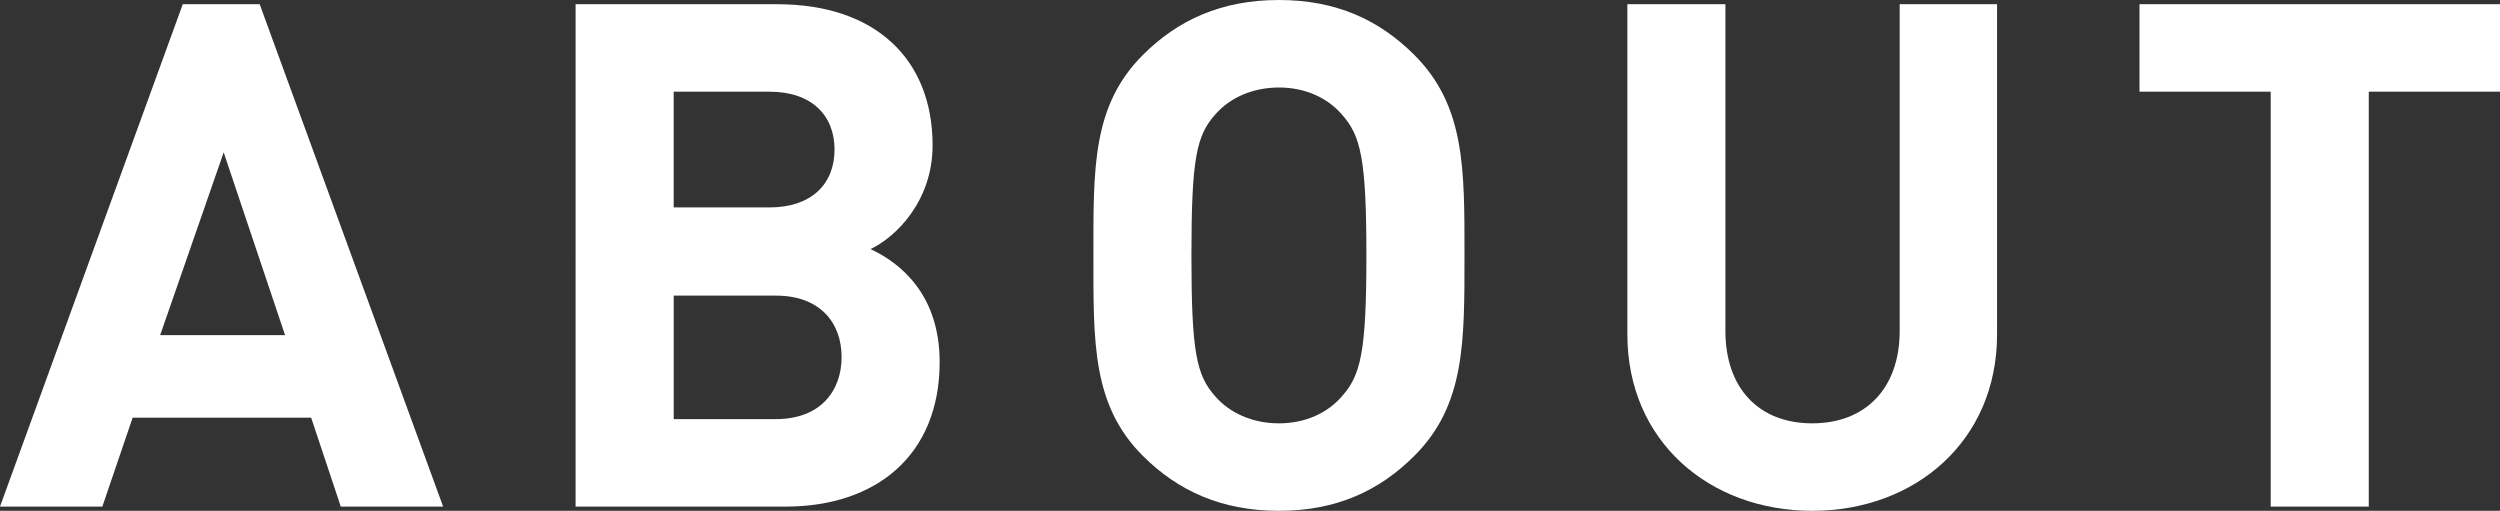
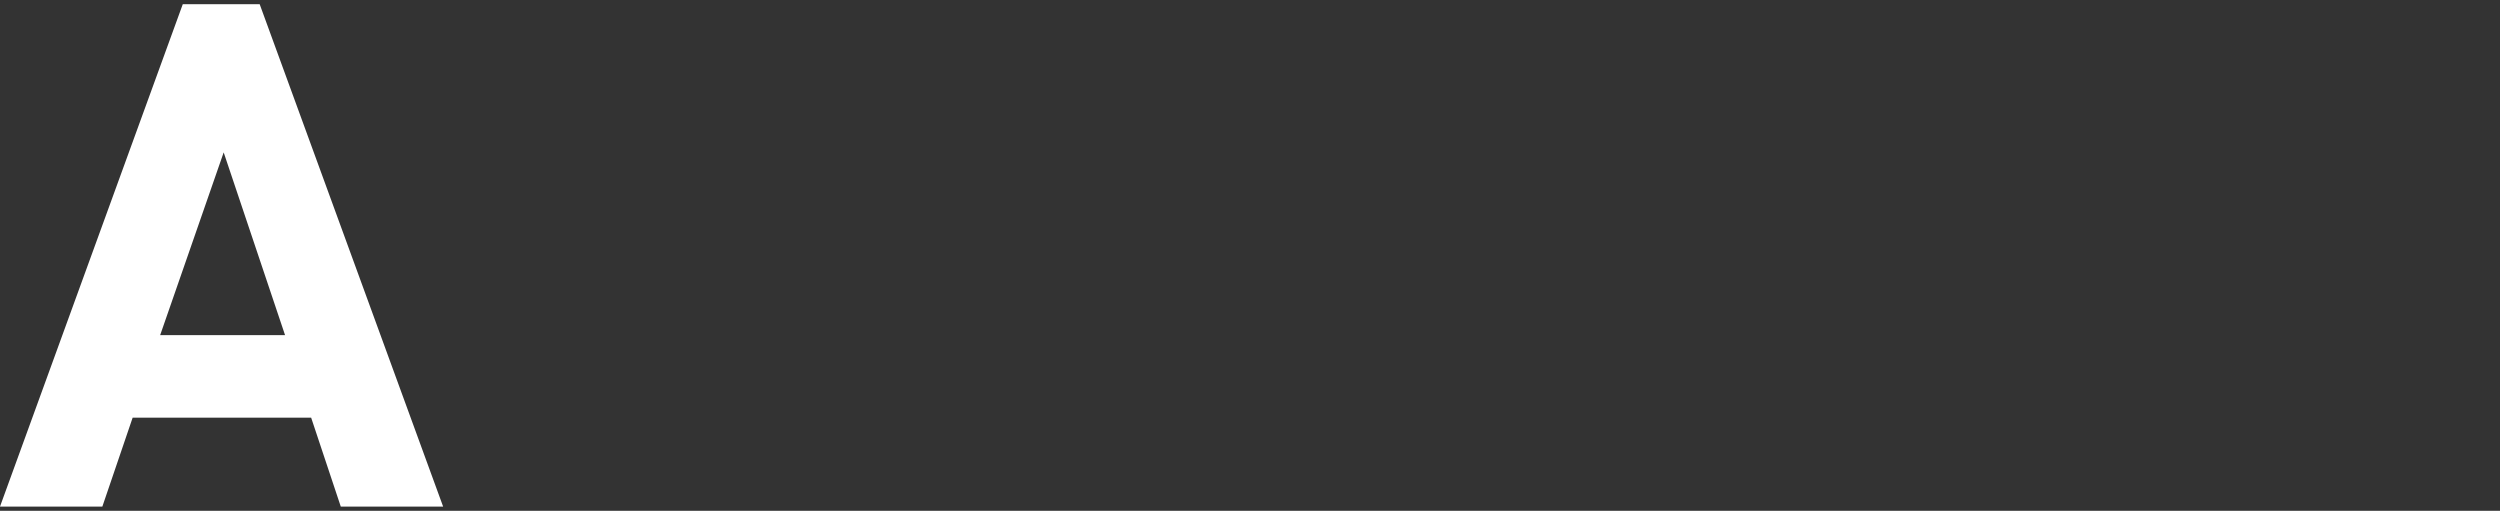
<svg xmlns="http://www.w3.org/2000/svg" version="1.1" id="レイヤー_1" x="0px" y="0px" viewBox="0 0 70.883 14.483" style="enable-background:new 0 0 70.883 14.483;" xml:space="preserve">
  <rect x="0" y="0" width="70.883" height="14.483" fill="#333333" stroke="none" />
  <style type="text/css">
	.st0{fill:#FFFFFF;}
</style>
  <g>
    <path class="st0" d="M9.662,14.363l-0.84-2.521H3.761l-0.859,2.521H0l5.182-14.243h2.181   l5.201,14.243H9.662z M6.342,4.321L4.541,9.502h3.541L6.342,4.321z" />
-     <path class="st0" d="M22.282,14.363h-5.962V0.12h5.722c2.78,0,4.4,1.56,4.4,4.001   c0,1.58-1.04,2.601-1.76,2.941c0.859,0.4,1.96,1.3,1.96,3.201   C26.643,12.923,24.822,14.363,22.282,14.363z M21.821,2.6h-2.72v3.281h2.72   c1.181,0,1.841-0.66,1.841-1.64S23.002,2.6,21.821,2.6z M22.002,8.382   h-2.9v3.501h2.9c1.26,0,1.86-0.8,1.86-1.76S23.262,8.382,22.002,8.382z   " />
-     <path class="st0" d="M40.103,12.923c-1,1-2.221,1.56-3.841,1.56   s-2.86-0.56-3.861-1.56c-1.439-1.44-1.399-3.221-1.399-5.681   c0-2.461-0.04-4.241,1.399-5.681C33.401,0.56,34.642,0,36.262,0   s2.841,0.56,3.841,1.56c1.44,1.44,1.42,3.221,1.42,5.681   C41.522,9.702,41.543,11.482,40.103,12.923z M38.042,3.241   c-0.4-0.46-1.021-0.76-1.78-0.76s-1.4,0.3-1.801,0.76   C33.921,3.841,33.781,4.501,33.781,7.242c0,2.74,0.14,3.401,0.68,4.001   c0.4,0.46,1.041,0.76,1.801,0.76s1.38-0.3,1.78-0.76   c0.54-0.6,0.7-1.26,0.7-4.001C38.742,4.501,38.582,3.841,38.042,3.241z" />
-     <path class="st0" d="M51.382,14.483c-2.921,0-5.241-1.98-5.241-5.001V0.12h2.78V9.382   c0,1.64,0.96,2.621,2.461,2.621c1.5,0,2.48-0.98,2.48-2.621V0.12h2.761   v9.362C56.623,12.503,54.302,14.483,51.382,14.483z" />
-     <path class="st0" d="M67.162,2.6v11.763h-2.78V2.6h-3.721V0.12h10.222v2.48H67.162   z" />
  </g>
  <g>
</g>
  <g>
</g>
  <g>
</g>
  <g>
</g>
  <g>
</g>
  <g>
</g>
  <g>
</g>
  <g>
</g>
  <g>
</g>
  <g>
</g>
  <g>
</g>
  <g>
</g>
  <g>
</g>
  <g>
</g>
  <g>
</g>
</svg>